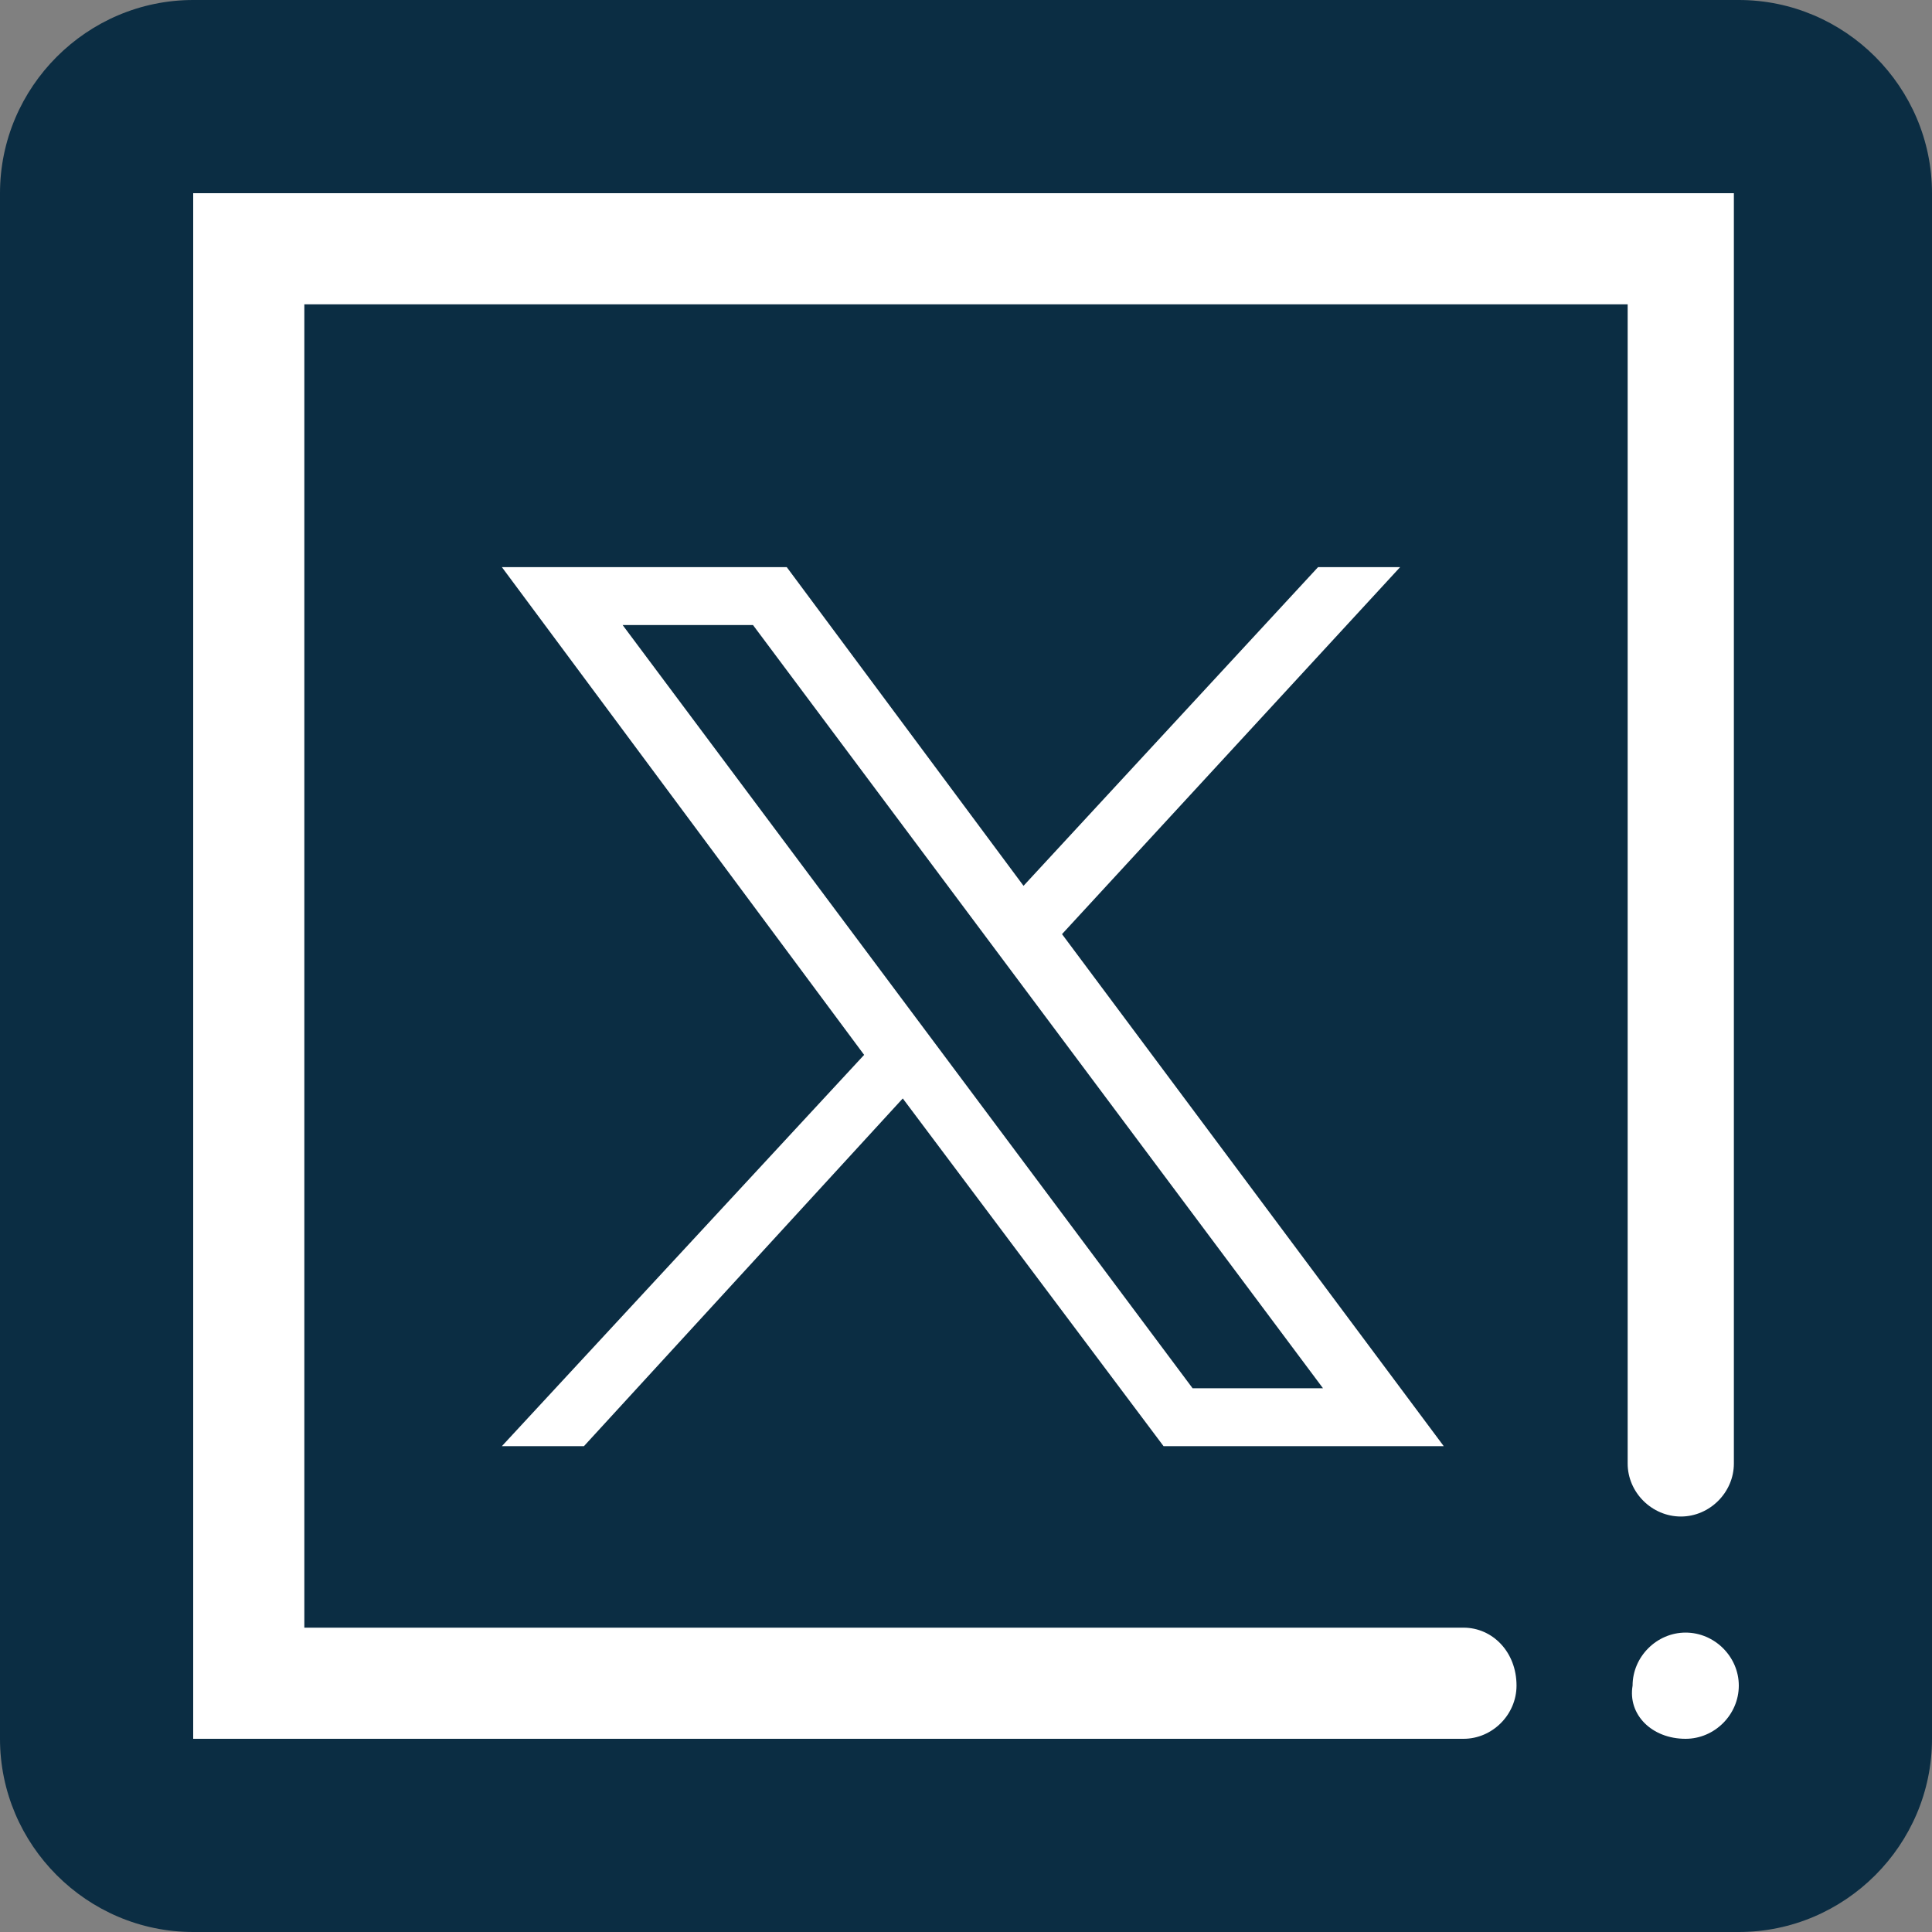
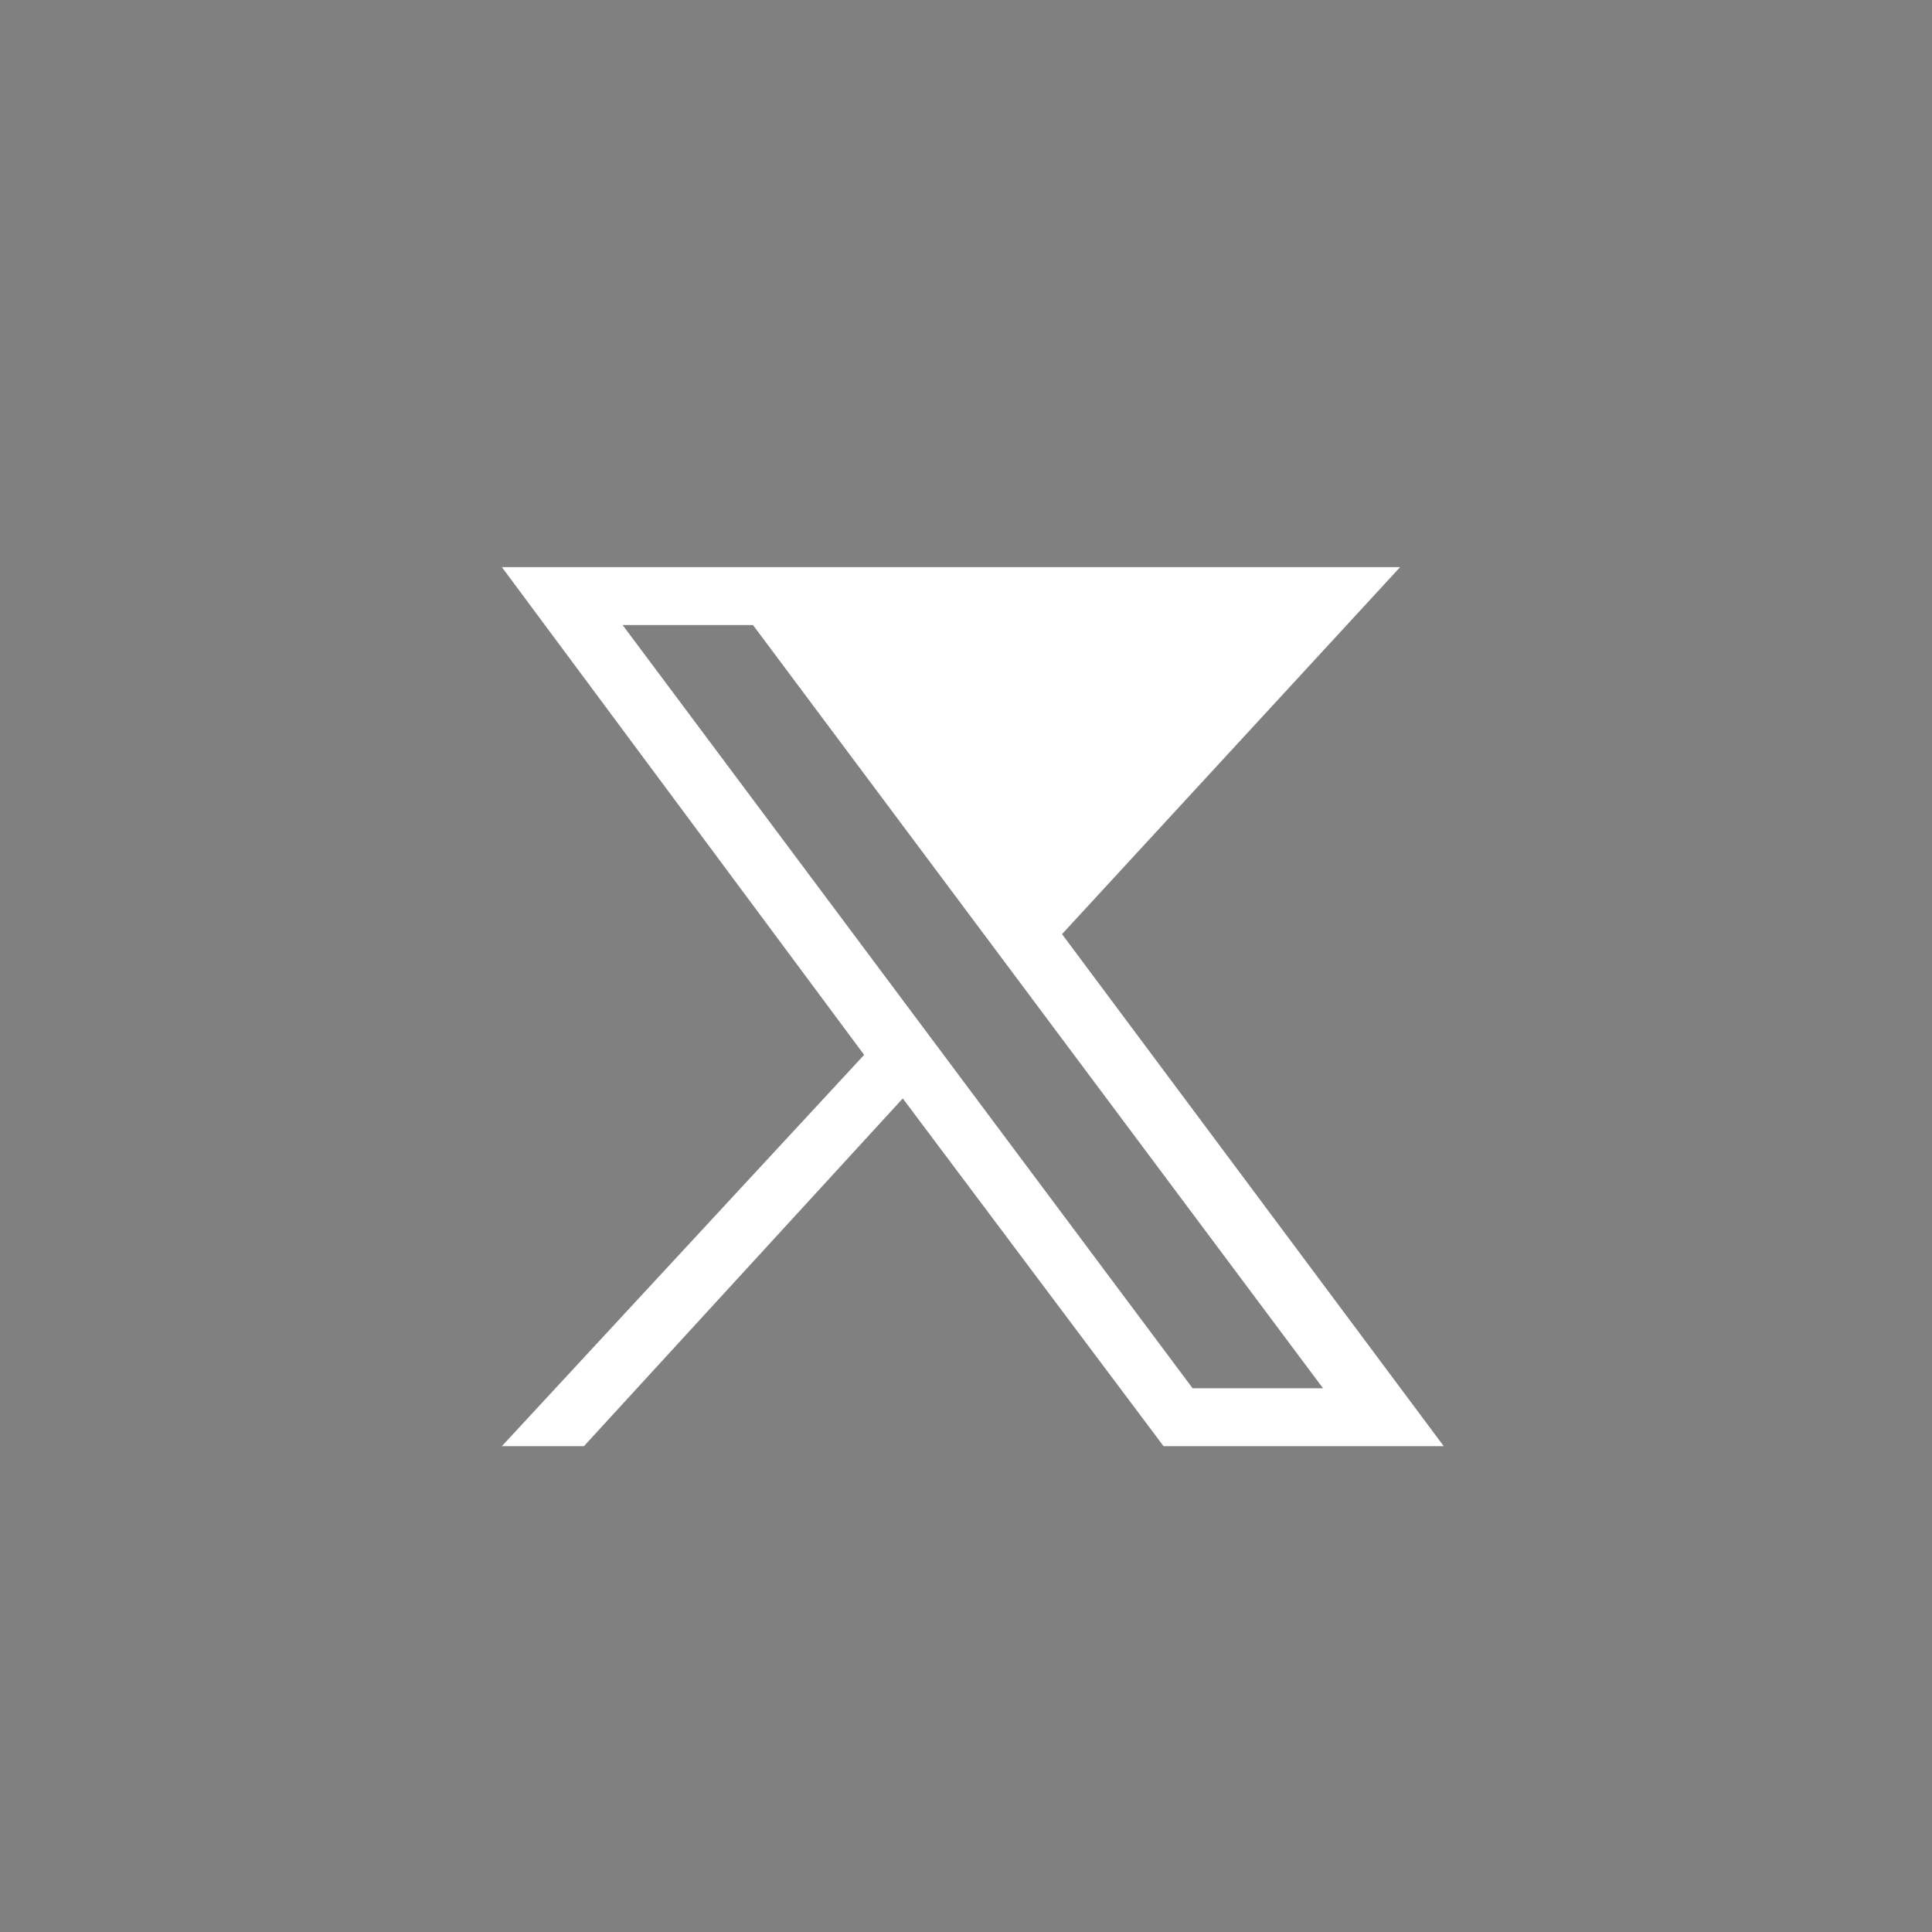
<svg xmlns="http://www.w3.org/2000/svg" width="40px" height="40px" viewBox="0 0 40 40" version="1.1">
  <rect x="0" y="0" width="40" height="40" fill="#808080" stroke="none" />
  <g id="surface1">
-     <path style=" stroke:none;fill-rule:nonzero;fill:rgb(4.314%,17.647%,26.275%);fill-opacity:1;" d="M 4 0 L 36 0 C 38.199 0 40 1.801 40 4 L 40 36 C 40 38.199 38.199 40 36 40 L 4 40 C 1.801 40 0 38.199 0 36 L 0 4 C 0 1.801 1.801 0 4 0 Z M 4 0 " />
-     <path style=" stroke:none;fill-rule:nonzero;fill:rgb(100%,100%,100%);fill-opacity:1;" d="M 30.301 33.699 L 6.301 33.699 L 6.301 6.301 L 33.699 6.301 L 33.699 30.301 C 33.699 30.898 34.199 31.398 34.801 31.398 C 35.398 31.398 35.898 30.898 35.898 30.301 L 35.898 4 L 4 4 L 4 36 L 30.301 36 C 30.898 36 31.398 35.5 31.398 34.898 C 31.398 34.199 30.898 33.699 30.301 33.699 Z M 30.301 33.699 " />
-     <path style=" stroke:none;fill-rule:nonzero;fill:rgb(100%,100%,100%);fill-opacity:1;" d="M 34.898 36 C 35.5 36 36 35.5 36 34.898 C 36 34.301 35.5 33.801 34.898 33.801 C 34.301 33.801 33.801 34.301 33.801 34.898 C 33.699 35.5 34.199 36 34.898 36 Z M 34.898 36 " />
-     <path style=" stroke:none;fill-rule:nonzero;fill:rgb(100%,100%,100%);fill-opacity:1;" d="M 10.391 11.742 L 17.891 21.84 L 10.391 29.941 L 12.09 29.941 L 18.691 22.742 L 24.09 29.941 L 29.891 29.941 L 21.988 19.34 L 28.988 11.742 L 27.289 11.742 L 21.191 18.34 L 16.289 11.742 Z M 12.891 12.941 L 15.59 12.941 L 27.391 28.742 L 24.691 28.742 Z M 12.891 12.941 " />
+     <path style=" stroke:none;fill-rule:nonzero;fill:rgb(100%,100%,100%);fill-opacity:1;" d="M 10.391 11.742 L 17.891 21.84 L 10.391 29.941 L 12.09 29.941 L 18.691 22.742 L 24.09 29.941 L 29.891 29.941 L 21.988 19.34 L 28.988 11.742 L 27.289 11.742 L 16.289 11.742 Z M 12.891 12.941 L 15.59 12.941 L 27.391 28.742 L 24.691 28.742 Z M 12.891 12.941 " />
  </g>
</svg>